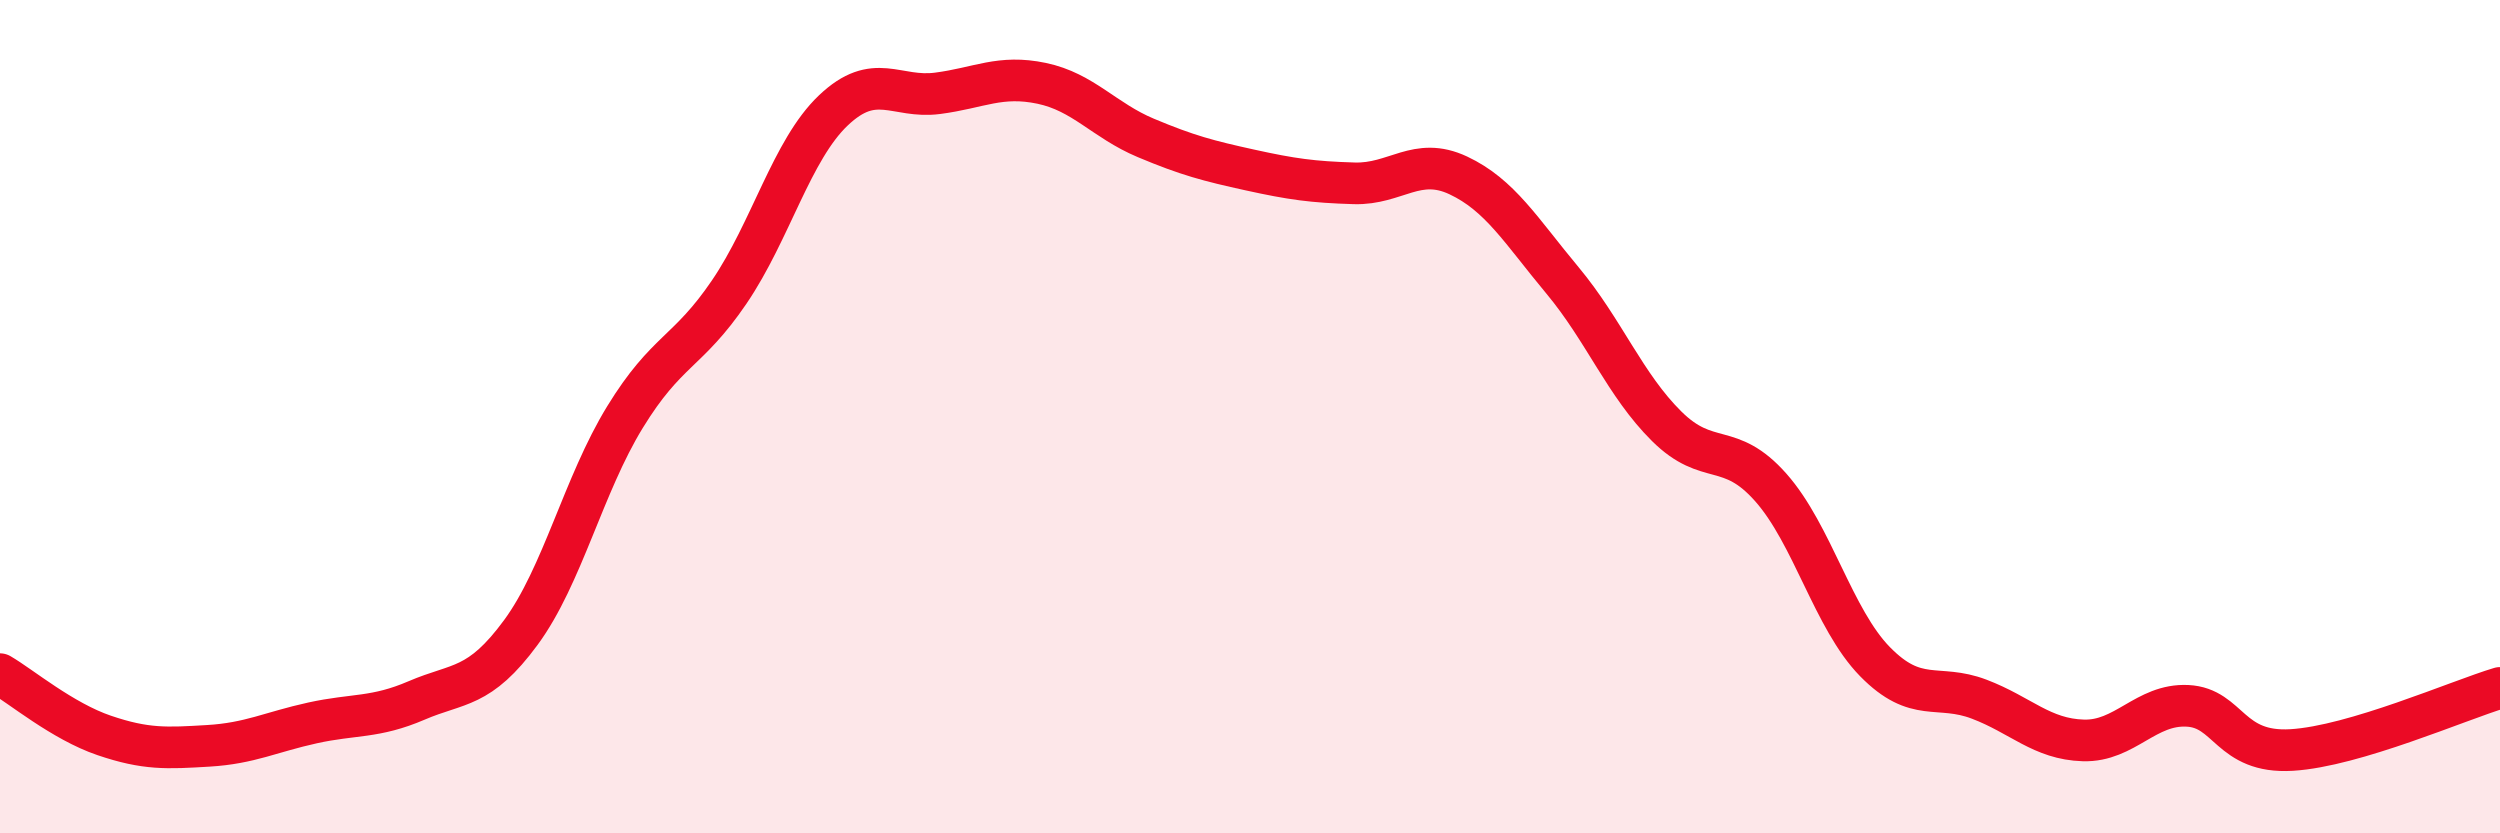
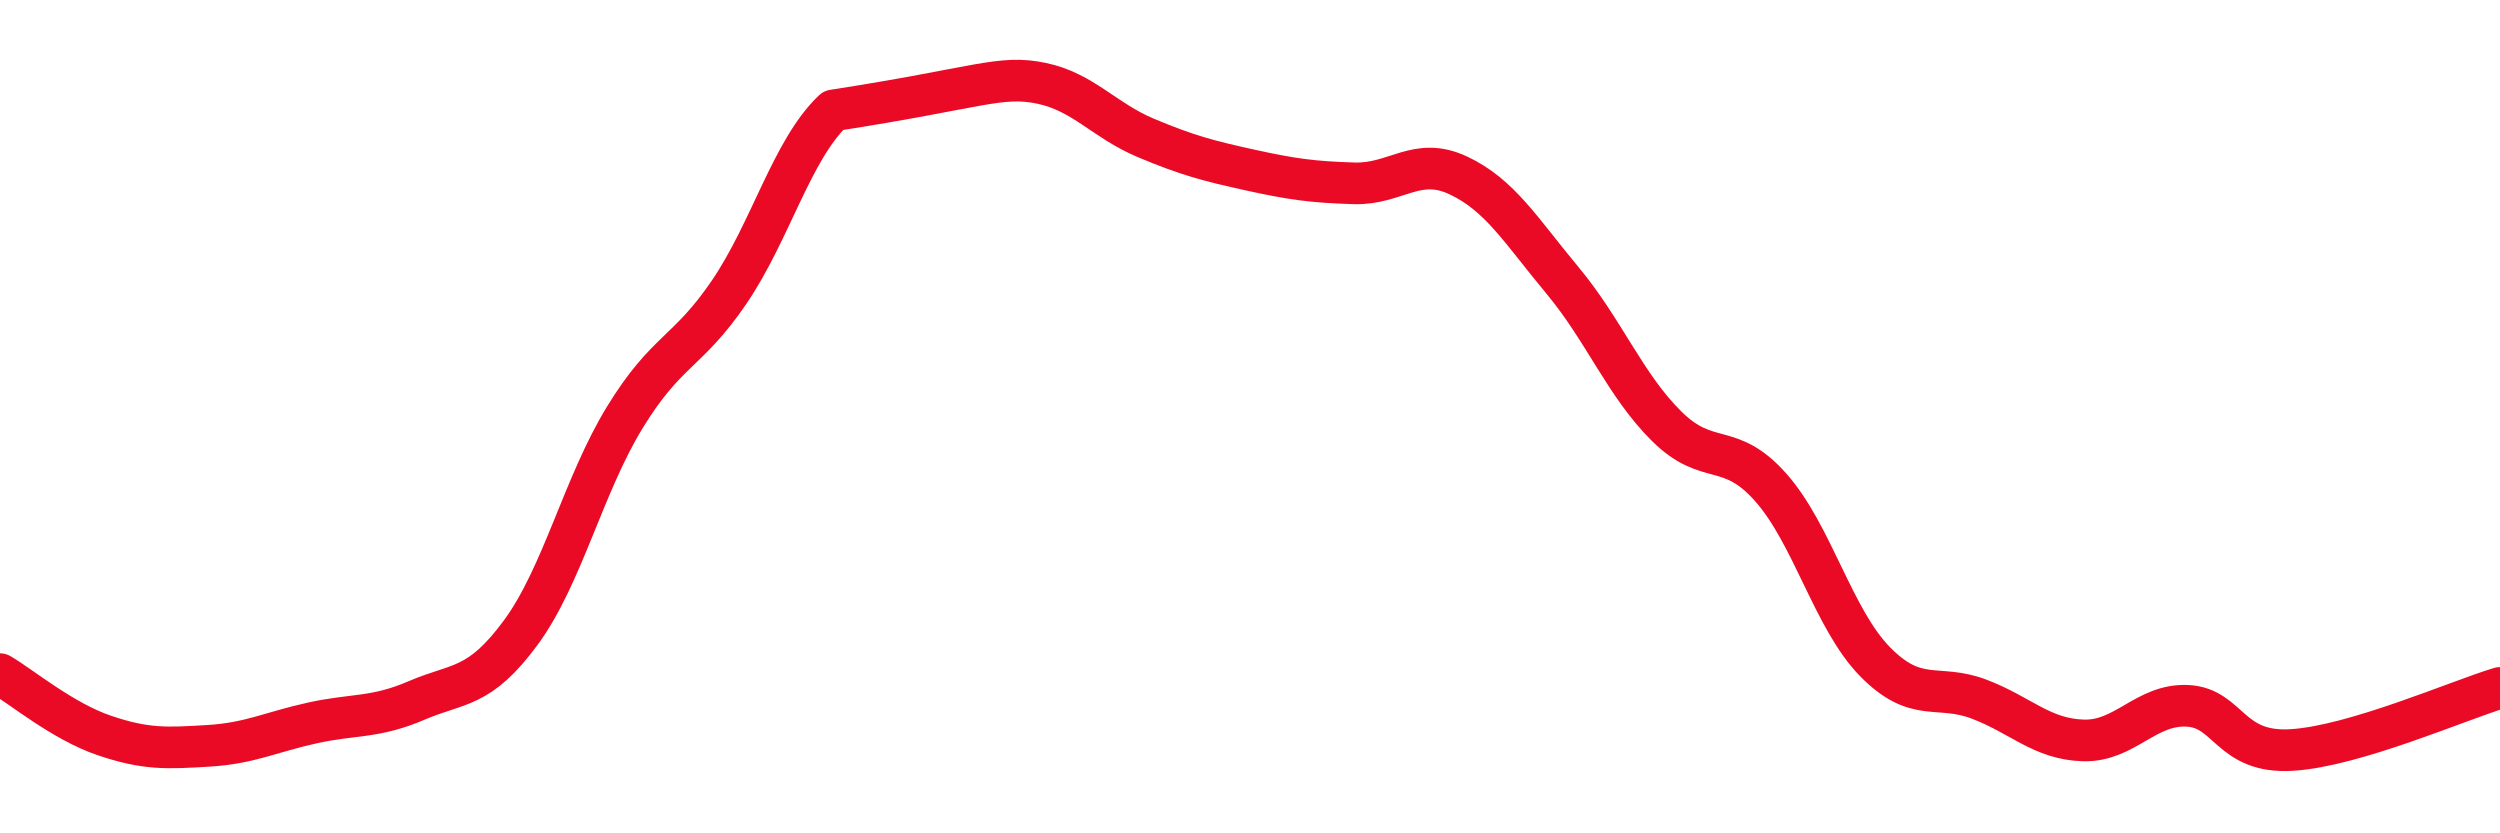
<svg xmlns="http://www.w3.org/2000/svg" width="60" height="20" viewBox="0 0 60 20">
-   <path d="M 0,16.18 C 0.5,16.47 1.5,17.31 2.5,17.65 C 3.5,17.99 4,17.96 5,17.9 C 6,17.84 6.5,17.57 7.5,17.35 C 8.5,17.13 9,17.24 10,16.81 C 11,16.38 11.5,16.54 12.5,15.18 C 13.5,13.82 14,11.64 15,10.01 C 16,8.38 16.5,8.48 17.5,7.01 C 18.5,5.54 19,3.6 20,2.65 C 21,1.7 21.5,2.37 22.5,2.24 C 23.5,2.11 24,1.79 25,2 C 26,2.21 26.5,2.89 27.5,3.31 C 28.5,3.73 29,3.86 30,4.08 C 31,4.3 31.5,4.37 32.5,4.4 C 33.5,4.43 34,3.74 35,4.21 C 36,4.68 36.5,5.53 37.5,6.73 C 38.5,7.93 39,9.24 40,10.23 C 41,11.22 41.5,10.57 42.5,11.7 C 43.5,12.83 44,14.86 45,15.88 C 46,16.9 46.5,16.4 47.5,16.78 C 48.5,17.16 49,17.74 50,17.77 C 51,17.8 51.5,16.89 52.5,16.94 C 53.5,16.99 53.5,18.09 55,18 C 56.5,17.91 59,16.81 60,16.51L60 20L0 20Z" fill="#EB0A25" opacity="0.1" stroke-linecap="round" stroke-linejoin="round" />
-   <path d="M 0,16.18 C 0.5,16.47 1.5,17.31 2.5,17.65 C 3.5,17.99 4,17.96 5,17.9 C 6,17.84 6.5,17.57 7.5,17.35 C 8.5,17.13 9,17.24 10,16.81 C 11,16.38 11.5,16.54 12.5,15.18 C 13.5,13.82 14,11.64 15,10.01 C 16,8.38 16.5,8.48 17.5,7.01 C 18.5,5.54 19,3.6 20,2.65 C 21,1.7 21.5,2.37 22.5,2.24 C 23.5,2.11 24,1.79 25,2 C 26,2.21 26.5,2.89 27.5,3.31 C 28.5,3.73 29,3.86 30,4.08 C 31,4.3 31.5,4.37 32.5,4.4 C 33.5,4.43 34,3.74 35,4.21 C 36,4.68 36.5,5.53 37.5,6.73 C 38.5,7.93 39,9.24 40,10.23 C 41,11.22 41.5,10.57 42.5,11.7 C 43.5,12.83 44,14.86 45,15.88 C 46,16.9 46.5,16.4 47.5,16.78 C 48.5,17.16 49,17.74 50,17.77 C 51,17.8 51.5,16.89 52.5,16.94 C 53.5,16.99 53.5,18.09 55,18 C 56.5,17.91 59,16.81 60,16.51" stroke="#EB0A25" stroke-width="1" fill="none" stroke-linecap="round" stroke-linejoin="round" />
+   <path d="M 0,16.18 C 0.5,16.47 1.5,17.31 2.5,17.65 C 3.5,17.99 4,17.96 5,17.9 C 6,17.84 6.5,17.57 7.5,17.35 C 8.5,17.13 9,17.24 10,16.81 C 11,16.38 11.5,16.54 12.5,15.18 C 13.5,13.82 14,11.64 15,10.01 C 16,8.38 16.5,8.48 17.5,7.01 C 18.5,5.54 19,3.6 20,2.65 C 23.5,2.11 24,1.79 25,2 C 26,2.21 26.5,2.89 27.5,3.31 C 28.5,3.73 29,3.86 30,4.08 C 31,4.3 31.5,4.37 32.5,4.4 C 33.5,4.43 34,3.74 35,4.21 C 36,4.68 36.5,5.53 37.5,6.73 C 38.5,7.93 39,9.24 40,10.23 C 41,11.22 41.5,10.57 42.5,11.7 C 43.5,12.83 44,14.86 45,15.88 C 46,16.9 46.5,16.4 47.5,16.78 C 48.5,17.16 49,17.74 50,17.77 C 51,17.8 51.5,16.89 52.5,16.94 C 53.5,16.99 53.5,18.09 55,18 C 56.5,17.91 59,16.81 60,16.51" stroke="#EB0A25" stroke-width="1" fill="none" stroke-linecap="round" stroke-linejoin="round" />
</svg>